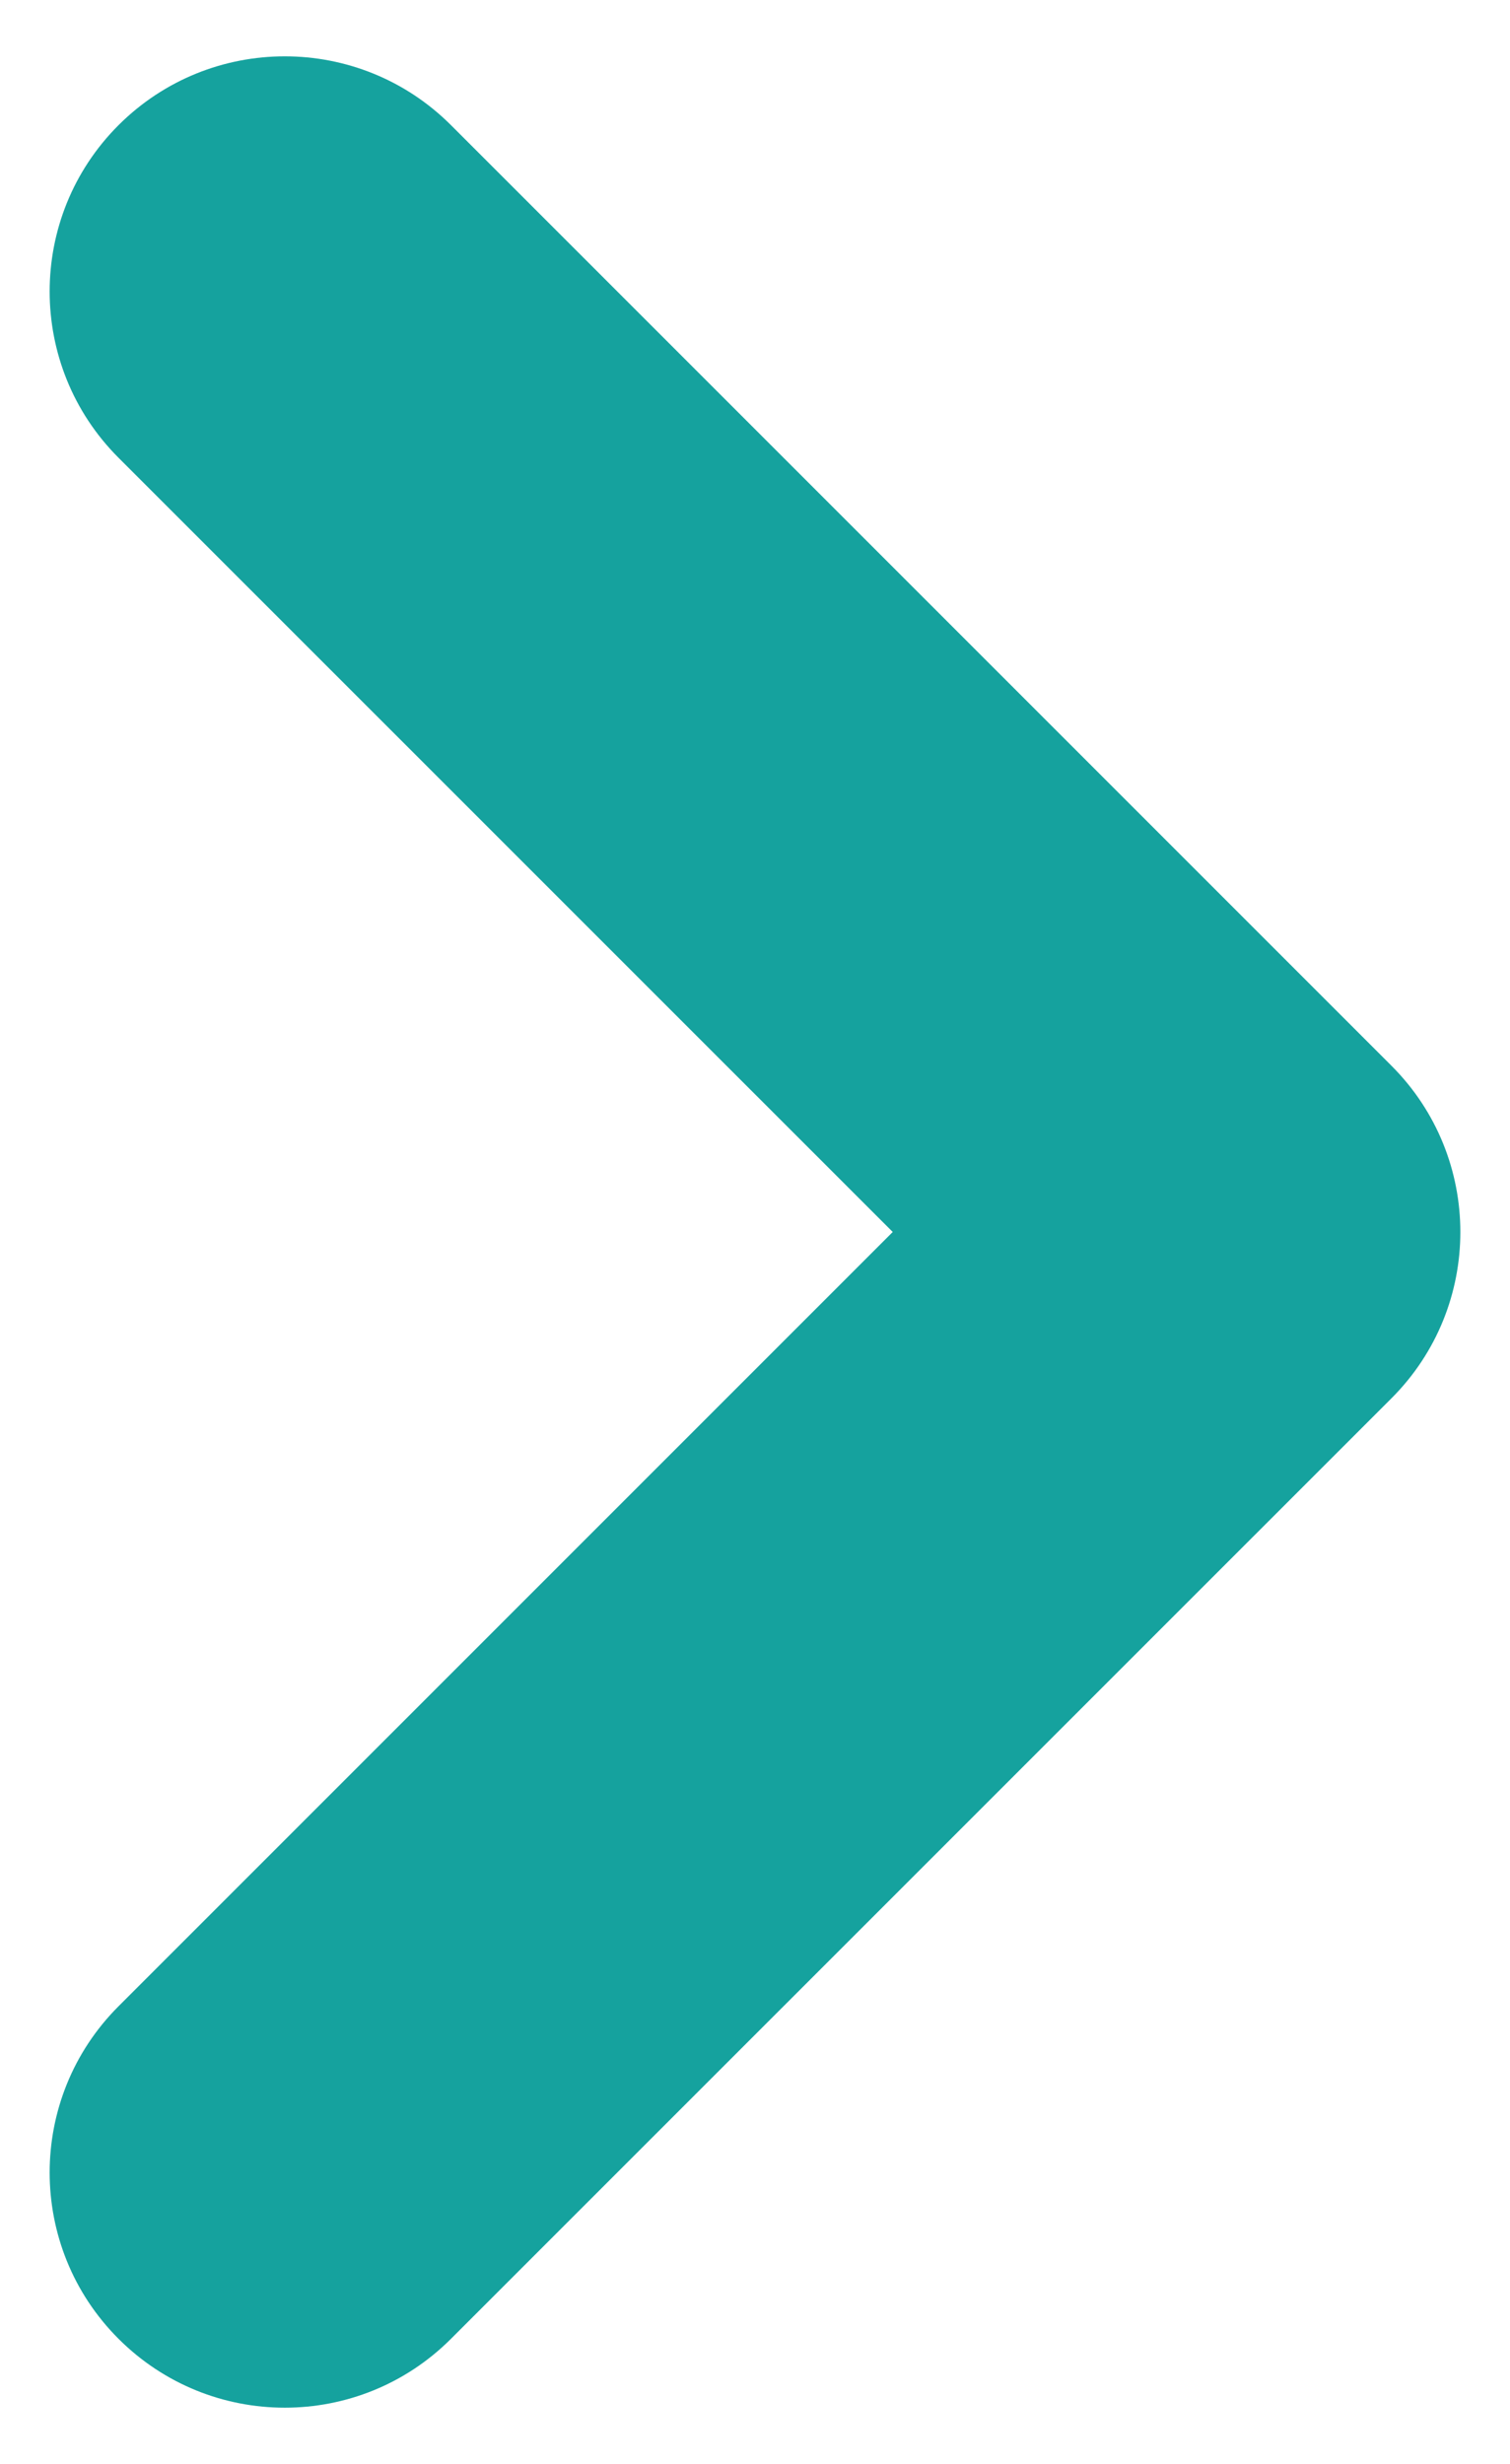
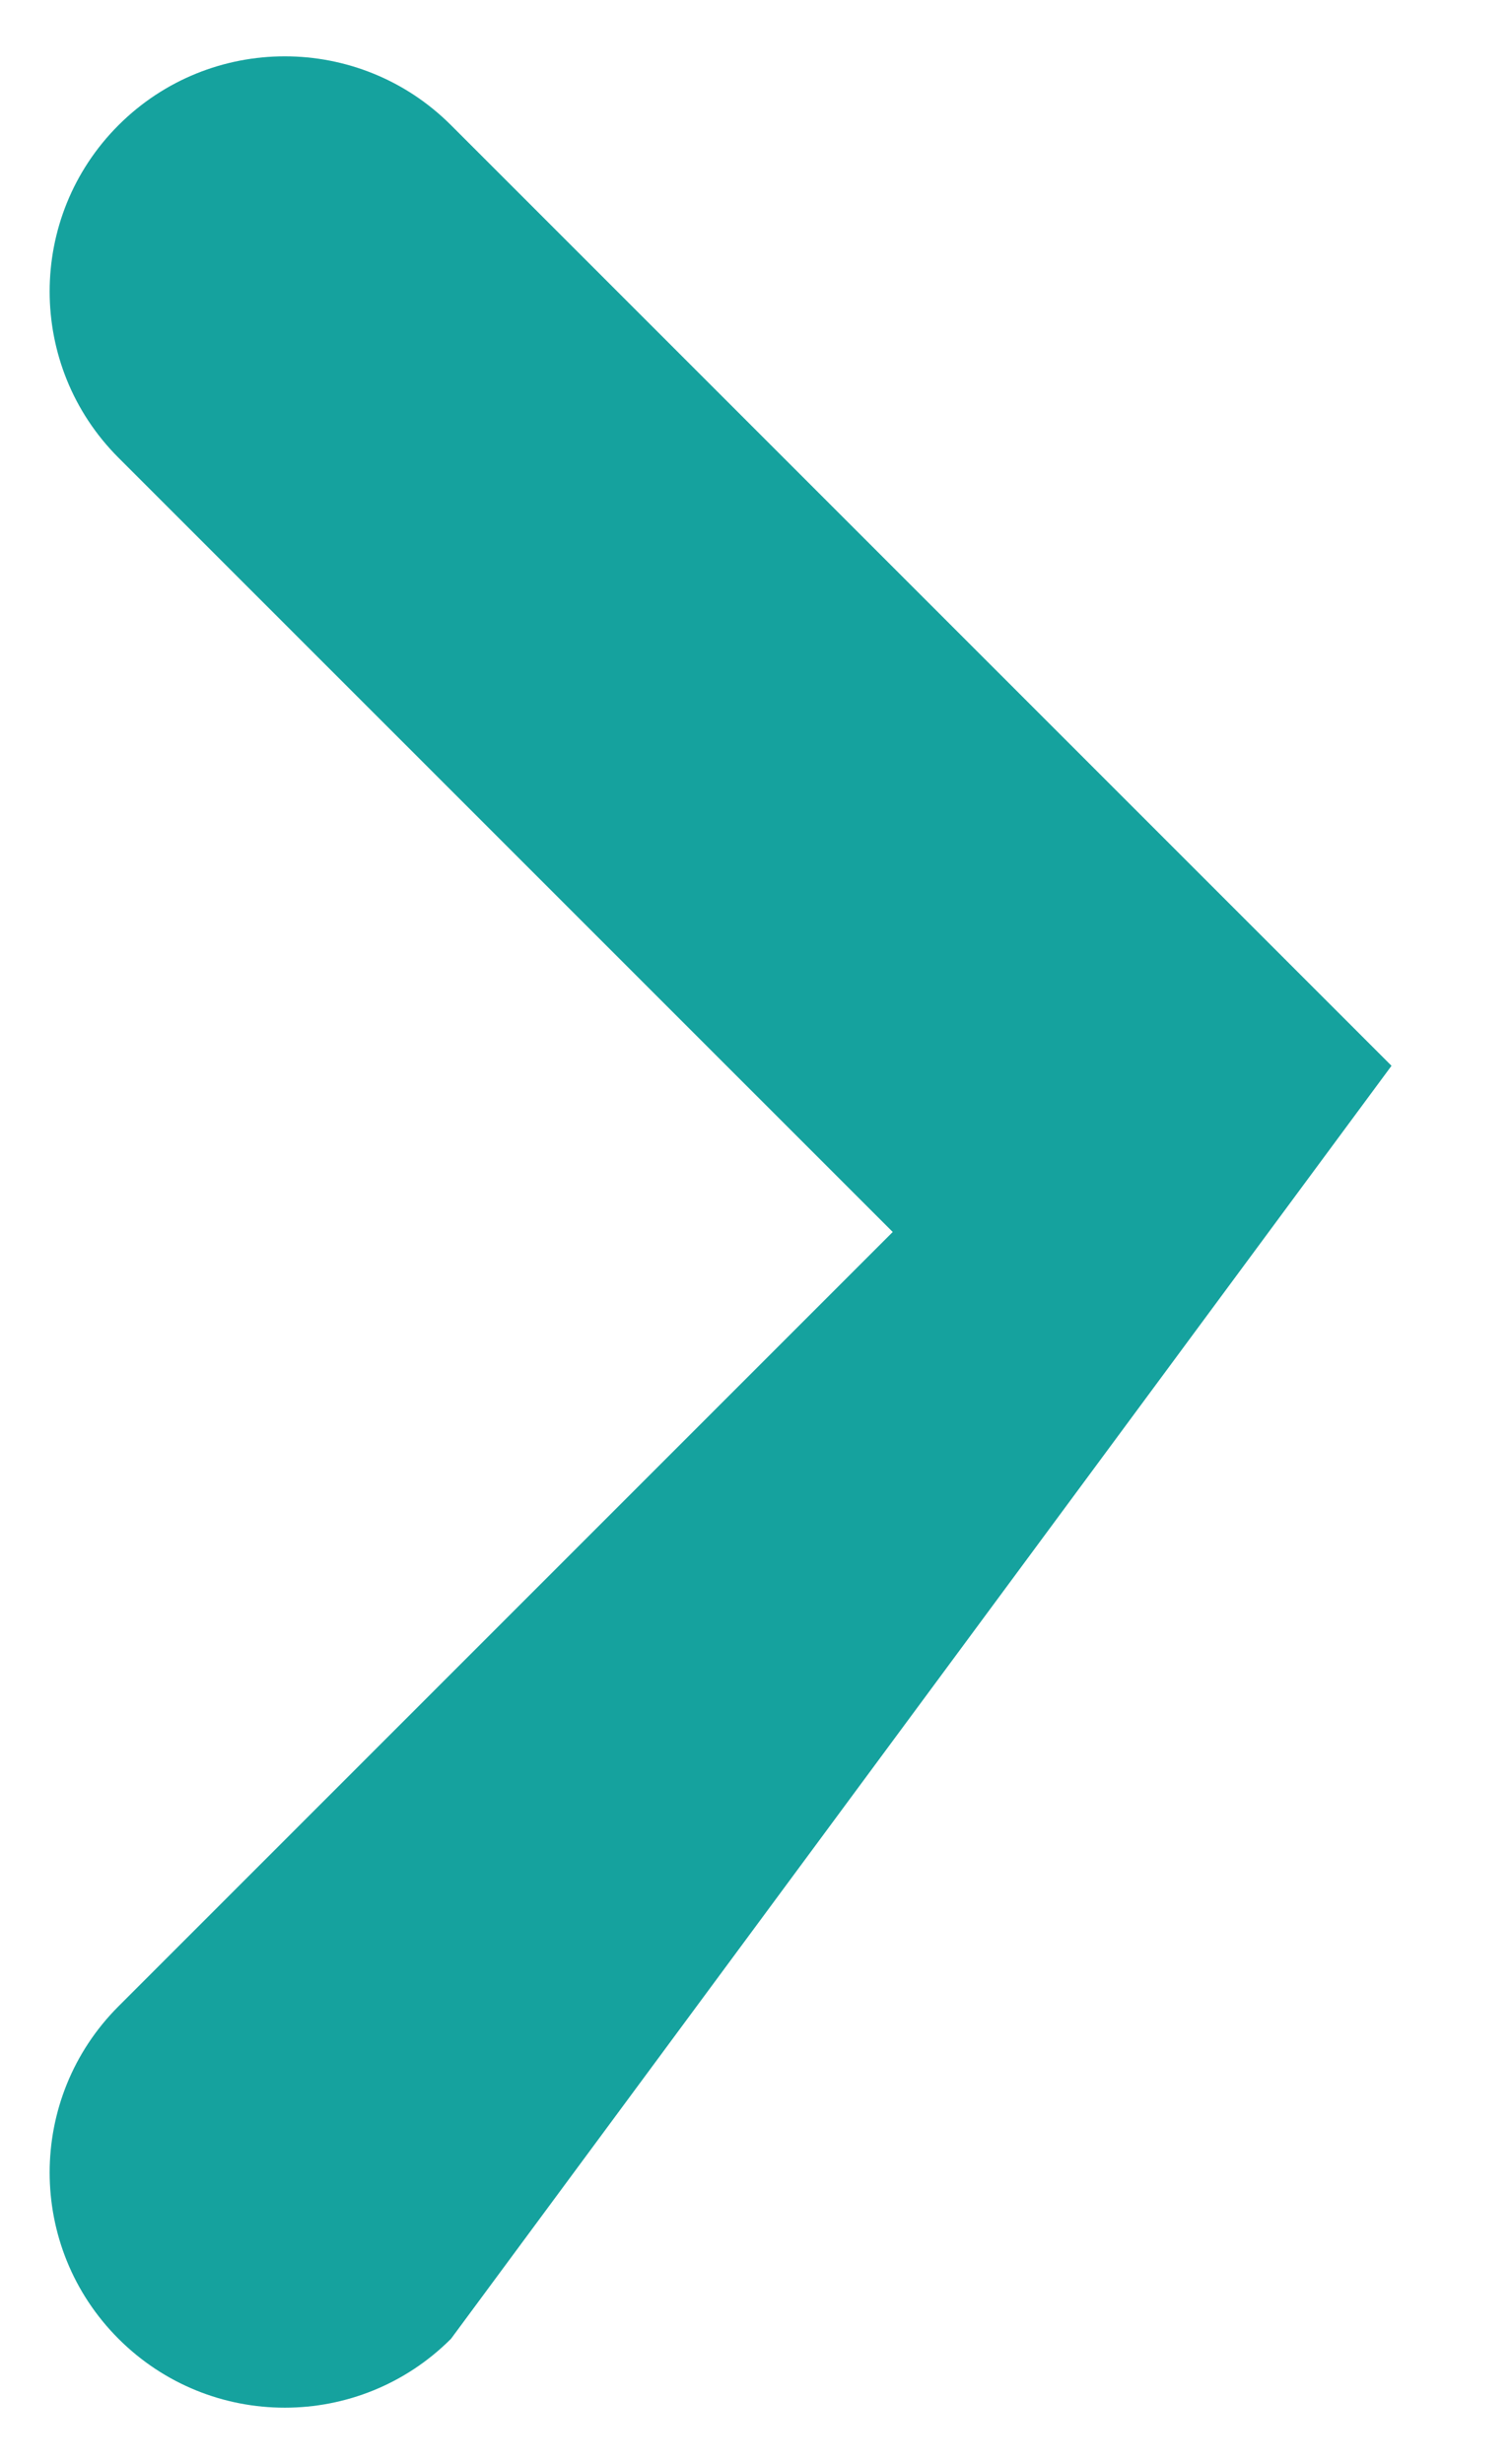
<svg xmlns="http://www.w3.org/2000/svg" width="19" height="31" viewBox="0 0 19 31" fill="none">
-   <path fill-rule="evenodd" clip-rule="evenodd" d="M1.491 29.425C0.336 28.27 0.336 26.397 1.491 25.242L11.233 15.5L1.491 5.759C0.336 4.604 0.336 2.73 1.491 1.575C2.647 0.42 4.52 0.42 5.675 1.575L17.509 13.409C18.664 14.564 18.664 16.437 17.509 17.592L5.675 29.425C4.52 30.581 2.647 30.581 1.491 29.425Z" fill="#15A29E" />
+   <path fill-rule="evenodd" clip-rule="evenodd" d="M1.491 29.425C0.336 28.27 0.336 26.397 1.491 25.242L11.233 15.5L1.491 5.759C0.336 4.604 0.336 2.73 1.491 1.575C2.647 0.42 4.52 0.42 5.675 1.575L17.509 13.409L5.675 29.425C4.52 30.581 2.647 30.581 1.491 29.425Z" fill="#15A29E" />
</svg>